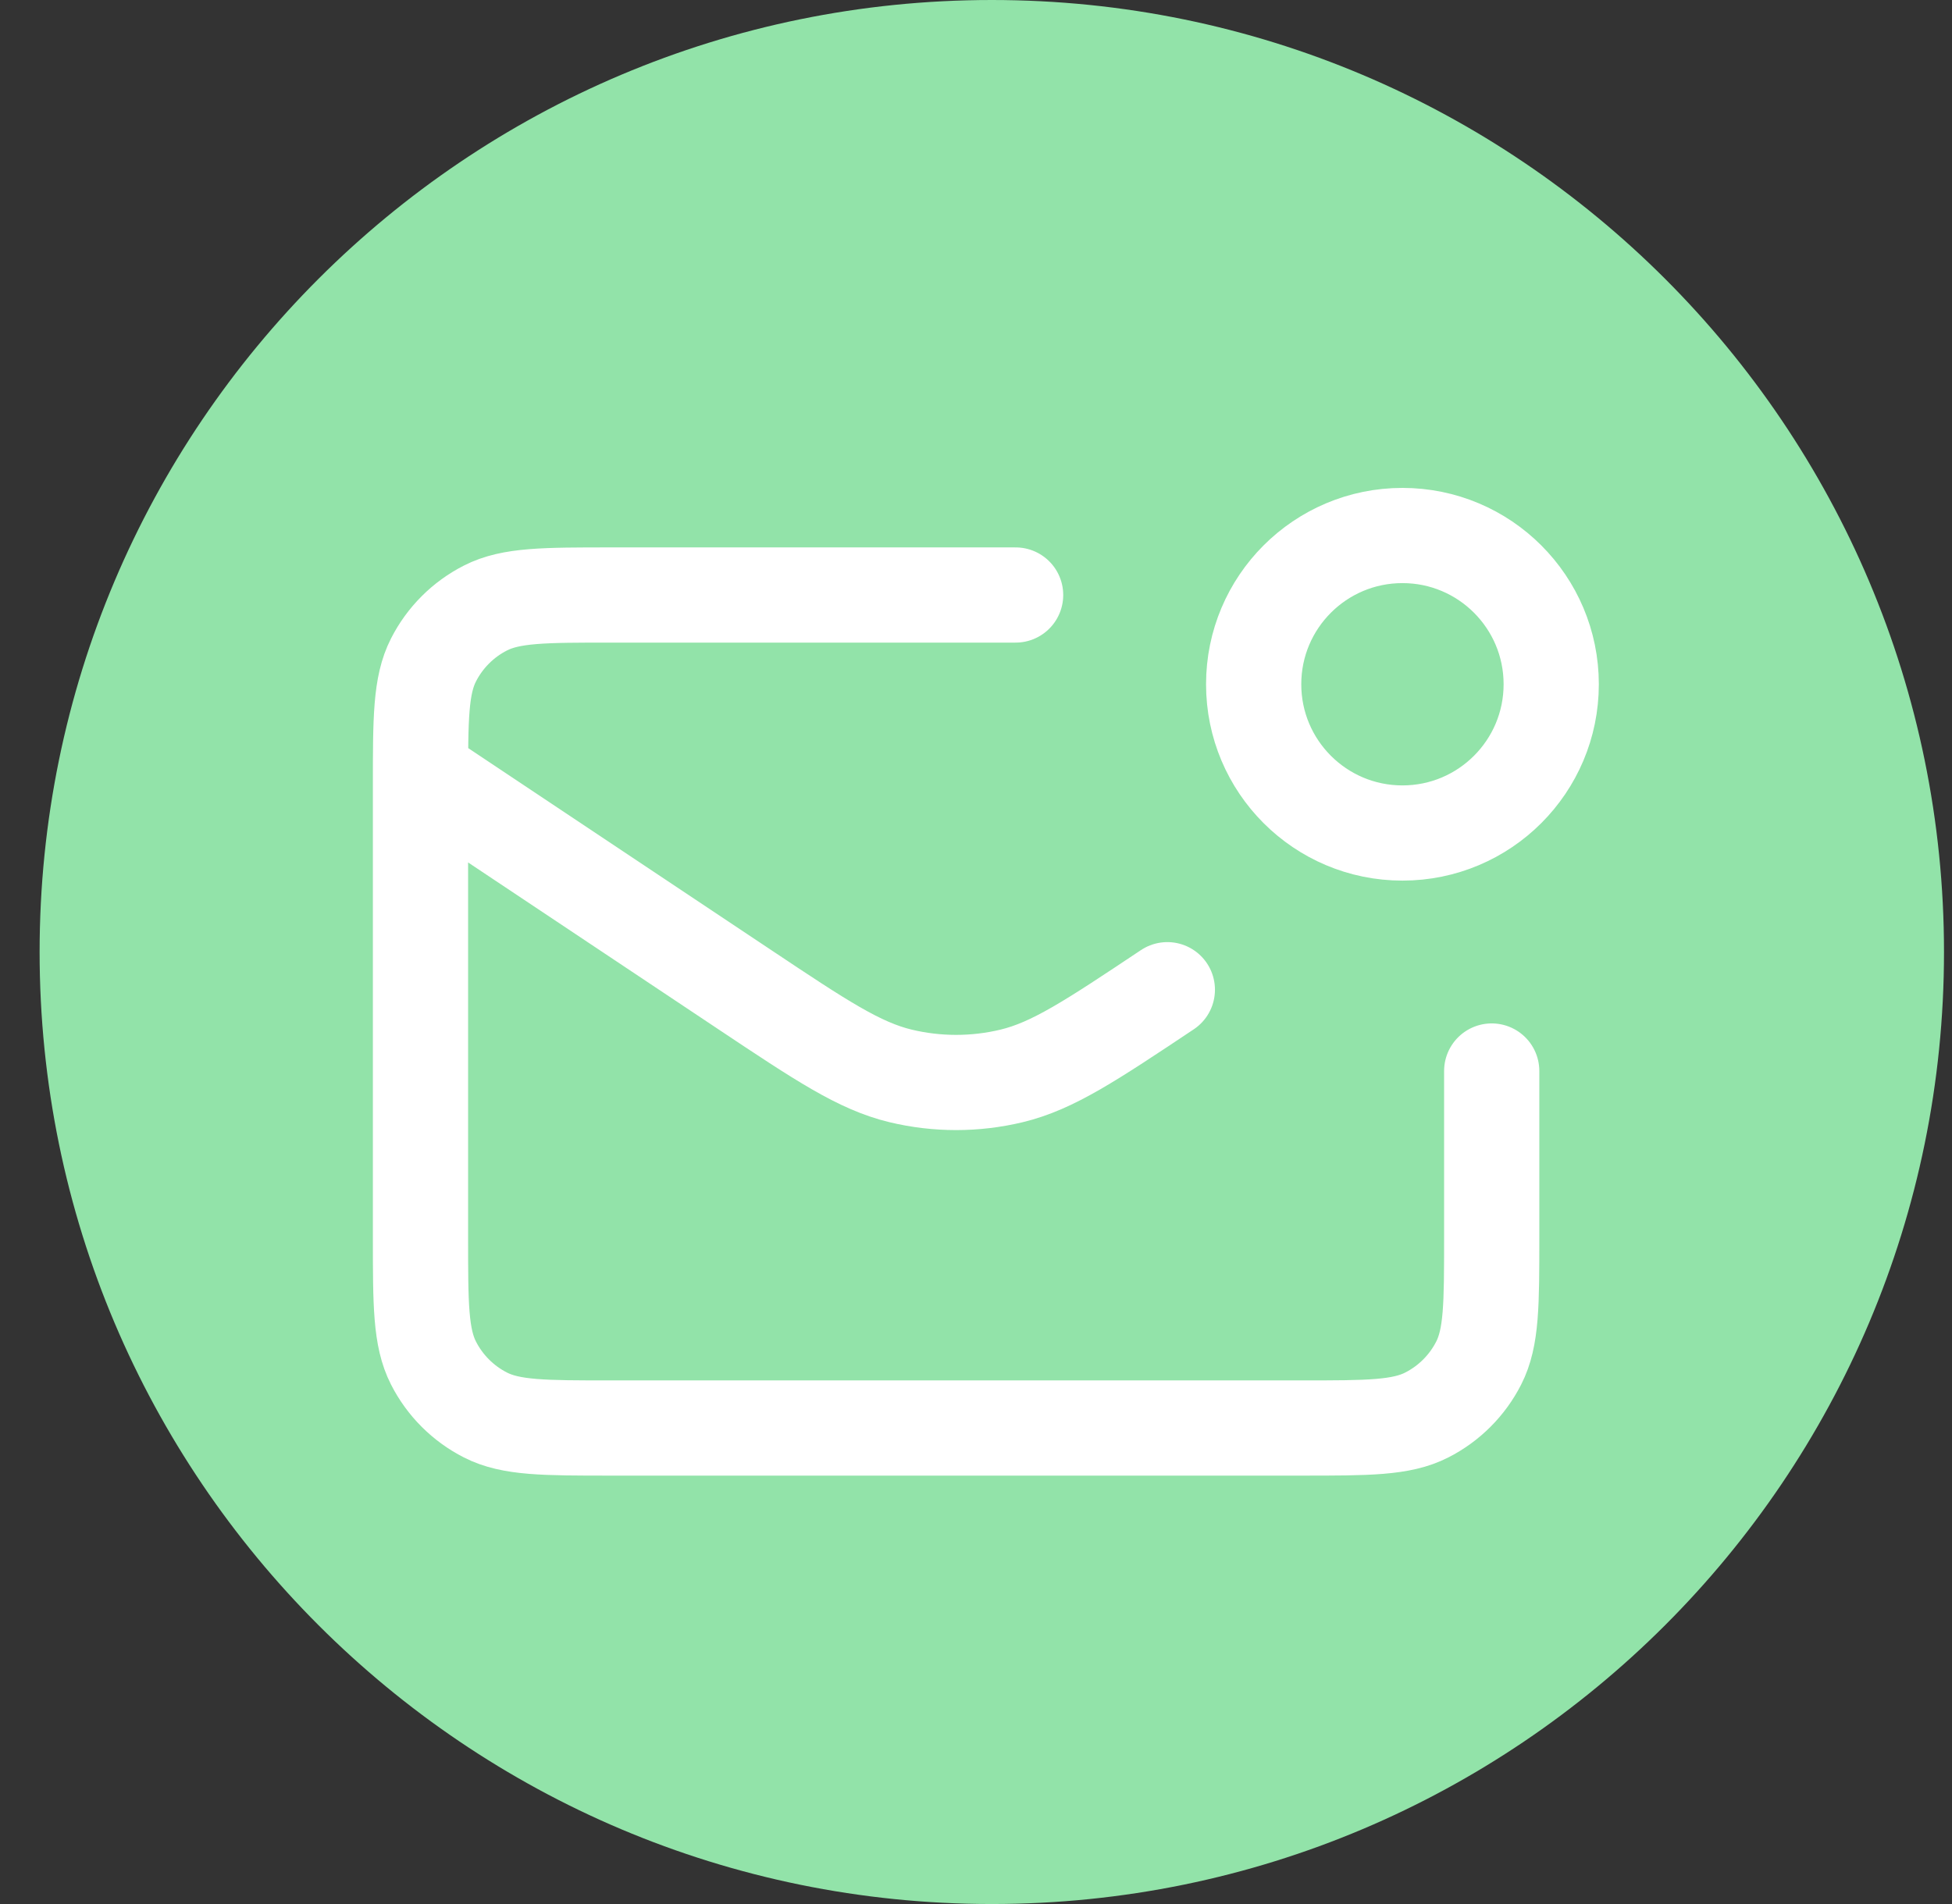
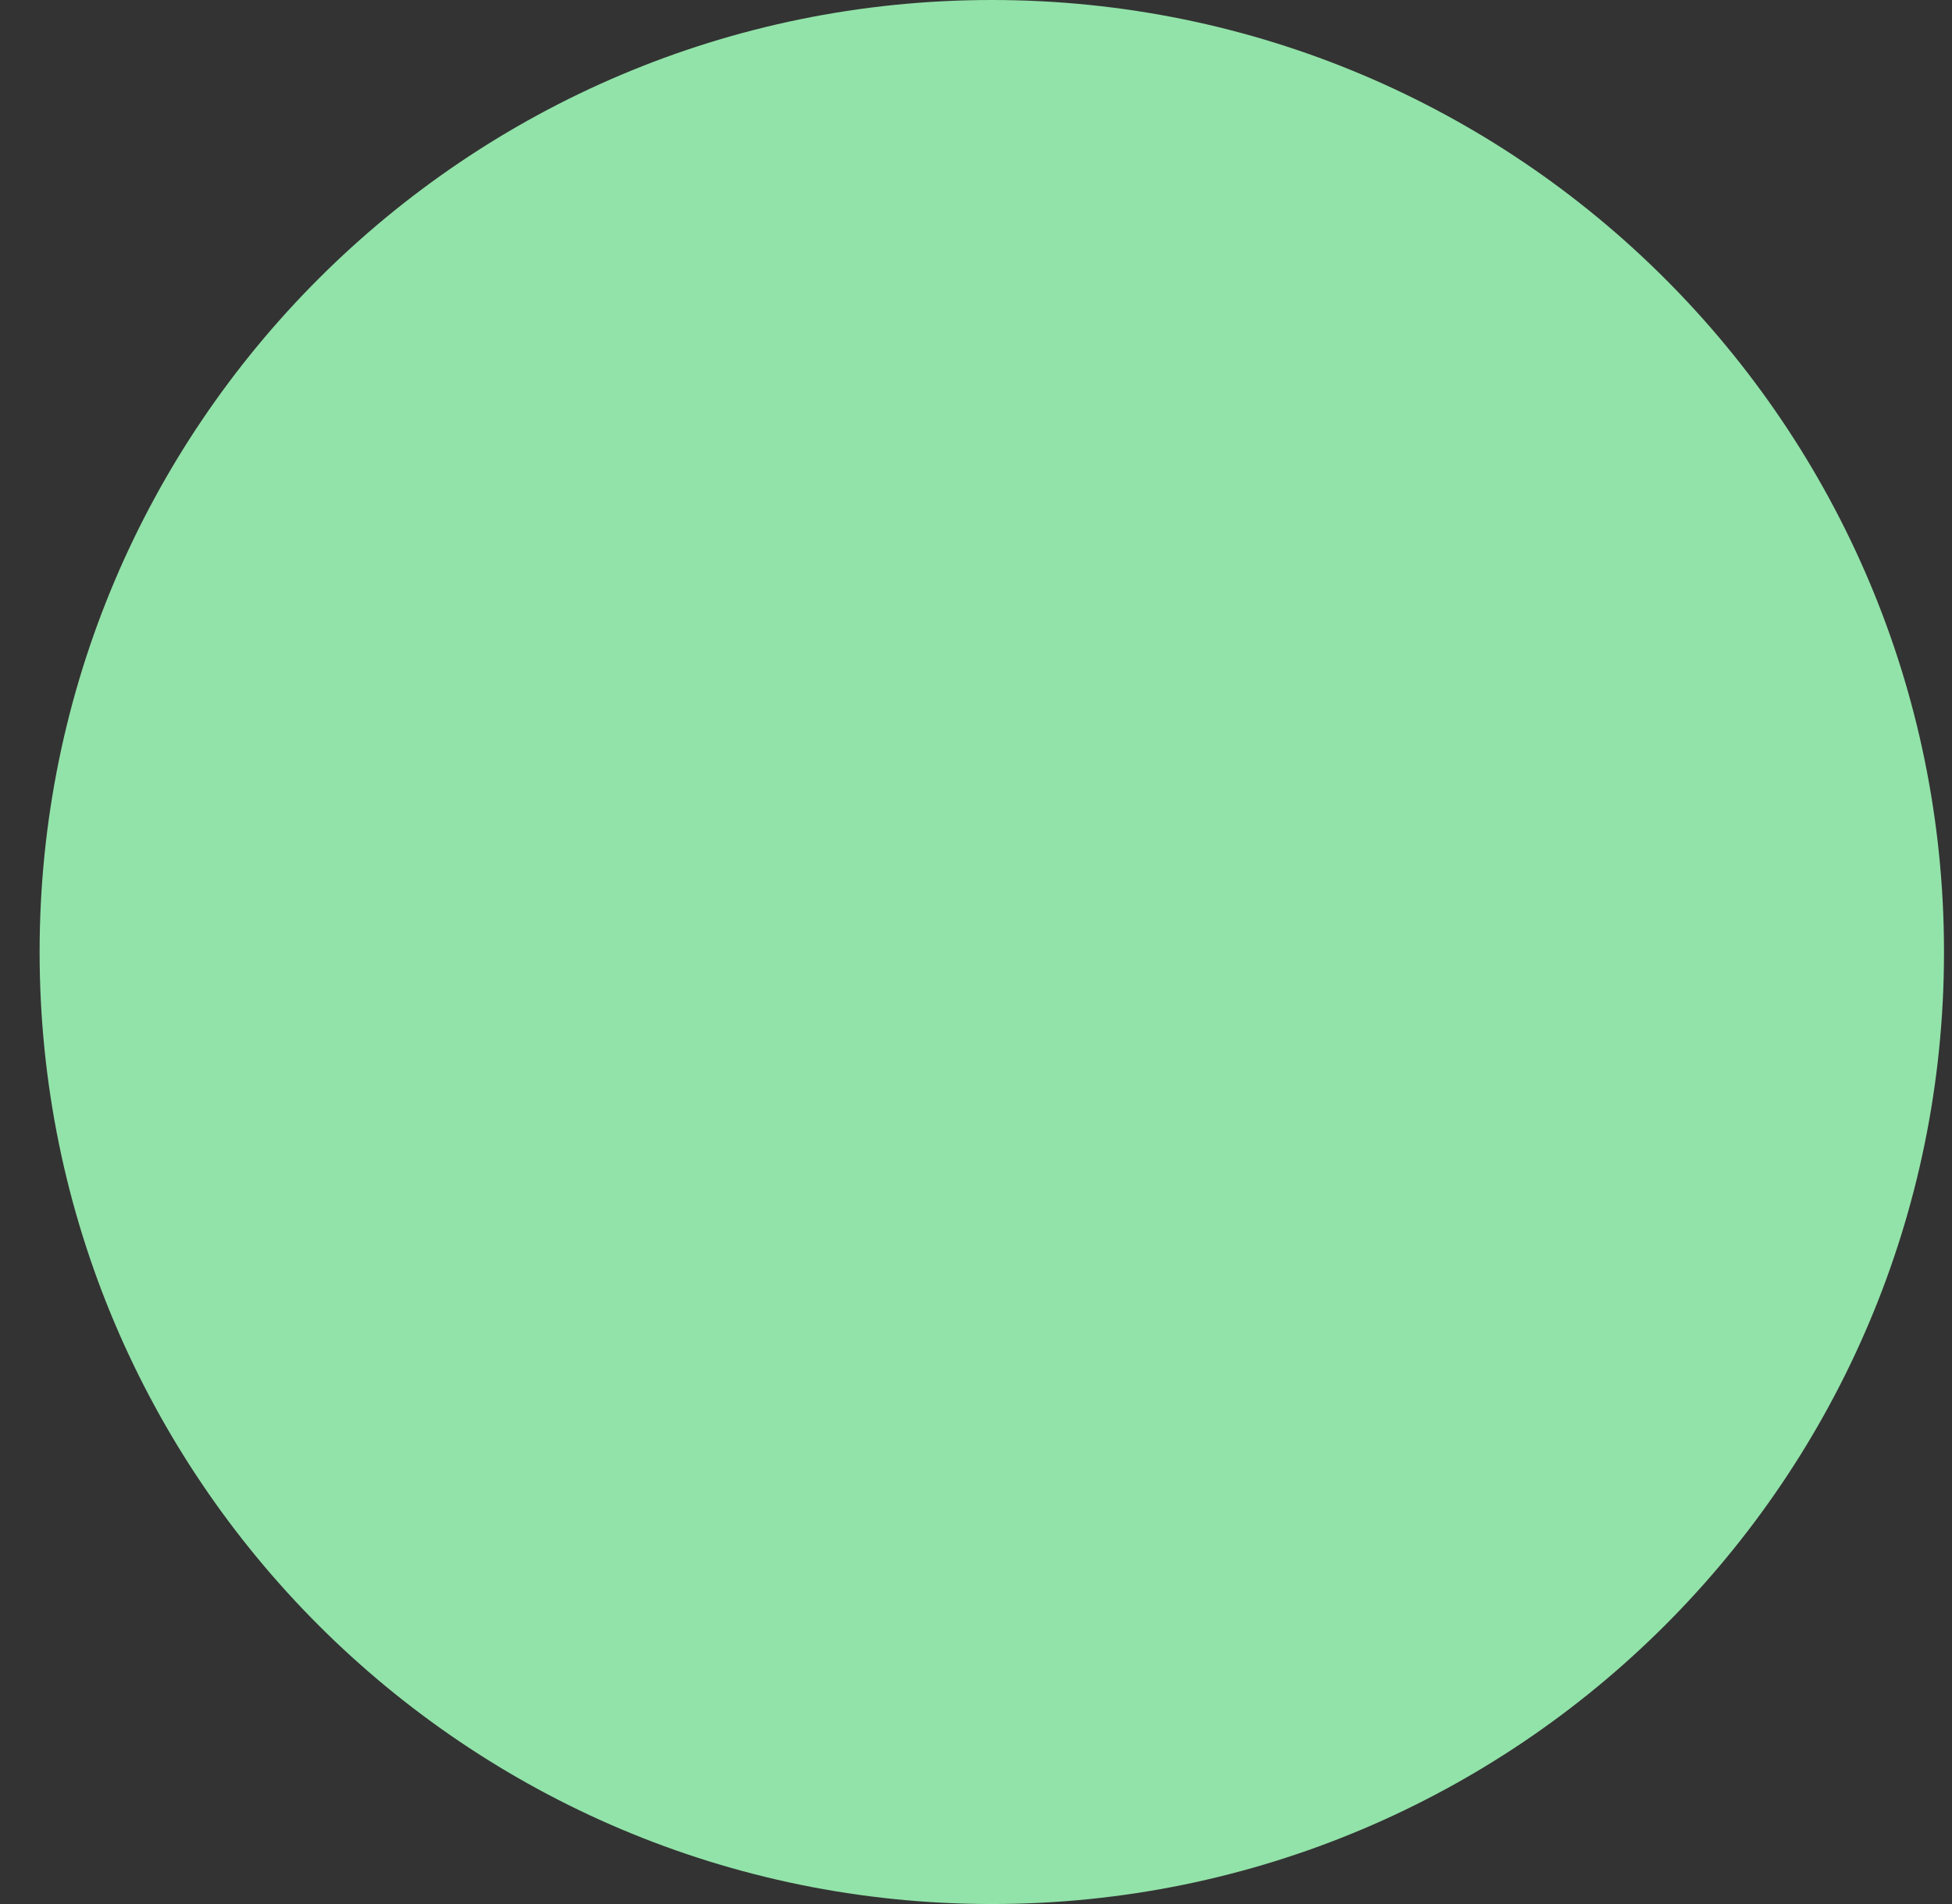
<svg xmlns="http://www.w3.org/2000/svg" width="41" height="40" viewBox="0 0 41 40" fill="none">
  <rect x="0" y="0" width="41" height="40" fill="#333333" stroke="none" />
  <path d="M20.832 40C31.878 40 40.832 31.046 40.832 20C40.832 8.954 31.878 0 20.832 0C9.786 0 0.832 8.954 0.832 20C0.832 31.046 9.786 40 20.832 40Z" fill="#92E3A9" />
-   <path d="M21.332 12.5H12.832C11.432 12.5 10.732 12.5 10.197 12.773C9.727 13.012 9.344 13.395 9.105 13.865C8.832 14.4 8.832 15.1 8.832 16.5V26C8.832 27.4 8.832 28.1 9.105 28.635C9.344 29.105 9.727 29.488 10.197 29.727C10.732 30 11.432 30 12.832 30H27.332C28.732 30 29.432 30 29.967 29.727C30.437 29.488 30.82 29.105 31.059 28.635C31.332 28.1 31.332 27.4 31.332 26V22.5M8.832 16.25L15.645 20.792C17.248 21.861 18.05 22.395 18.916 22.603C19.683 22.787 20.482 22.787 21.248 22.603C22.114 22.395 22.916 21.861 24.519 20.792M32.582 14.375C32.582 16.101 31.183 17.5 29.457 17.5C27.731 17.5 26.332 16.101 26.332 14.375C26.332 12.649 27.731 11.25 29.457 11.25C31.183 11.25 32.582 12.649 32.582 14.375Z" stroke="white" stroke-width="2" stroke-linecap="round" stroke-linejoin="round" />
</svg>